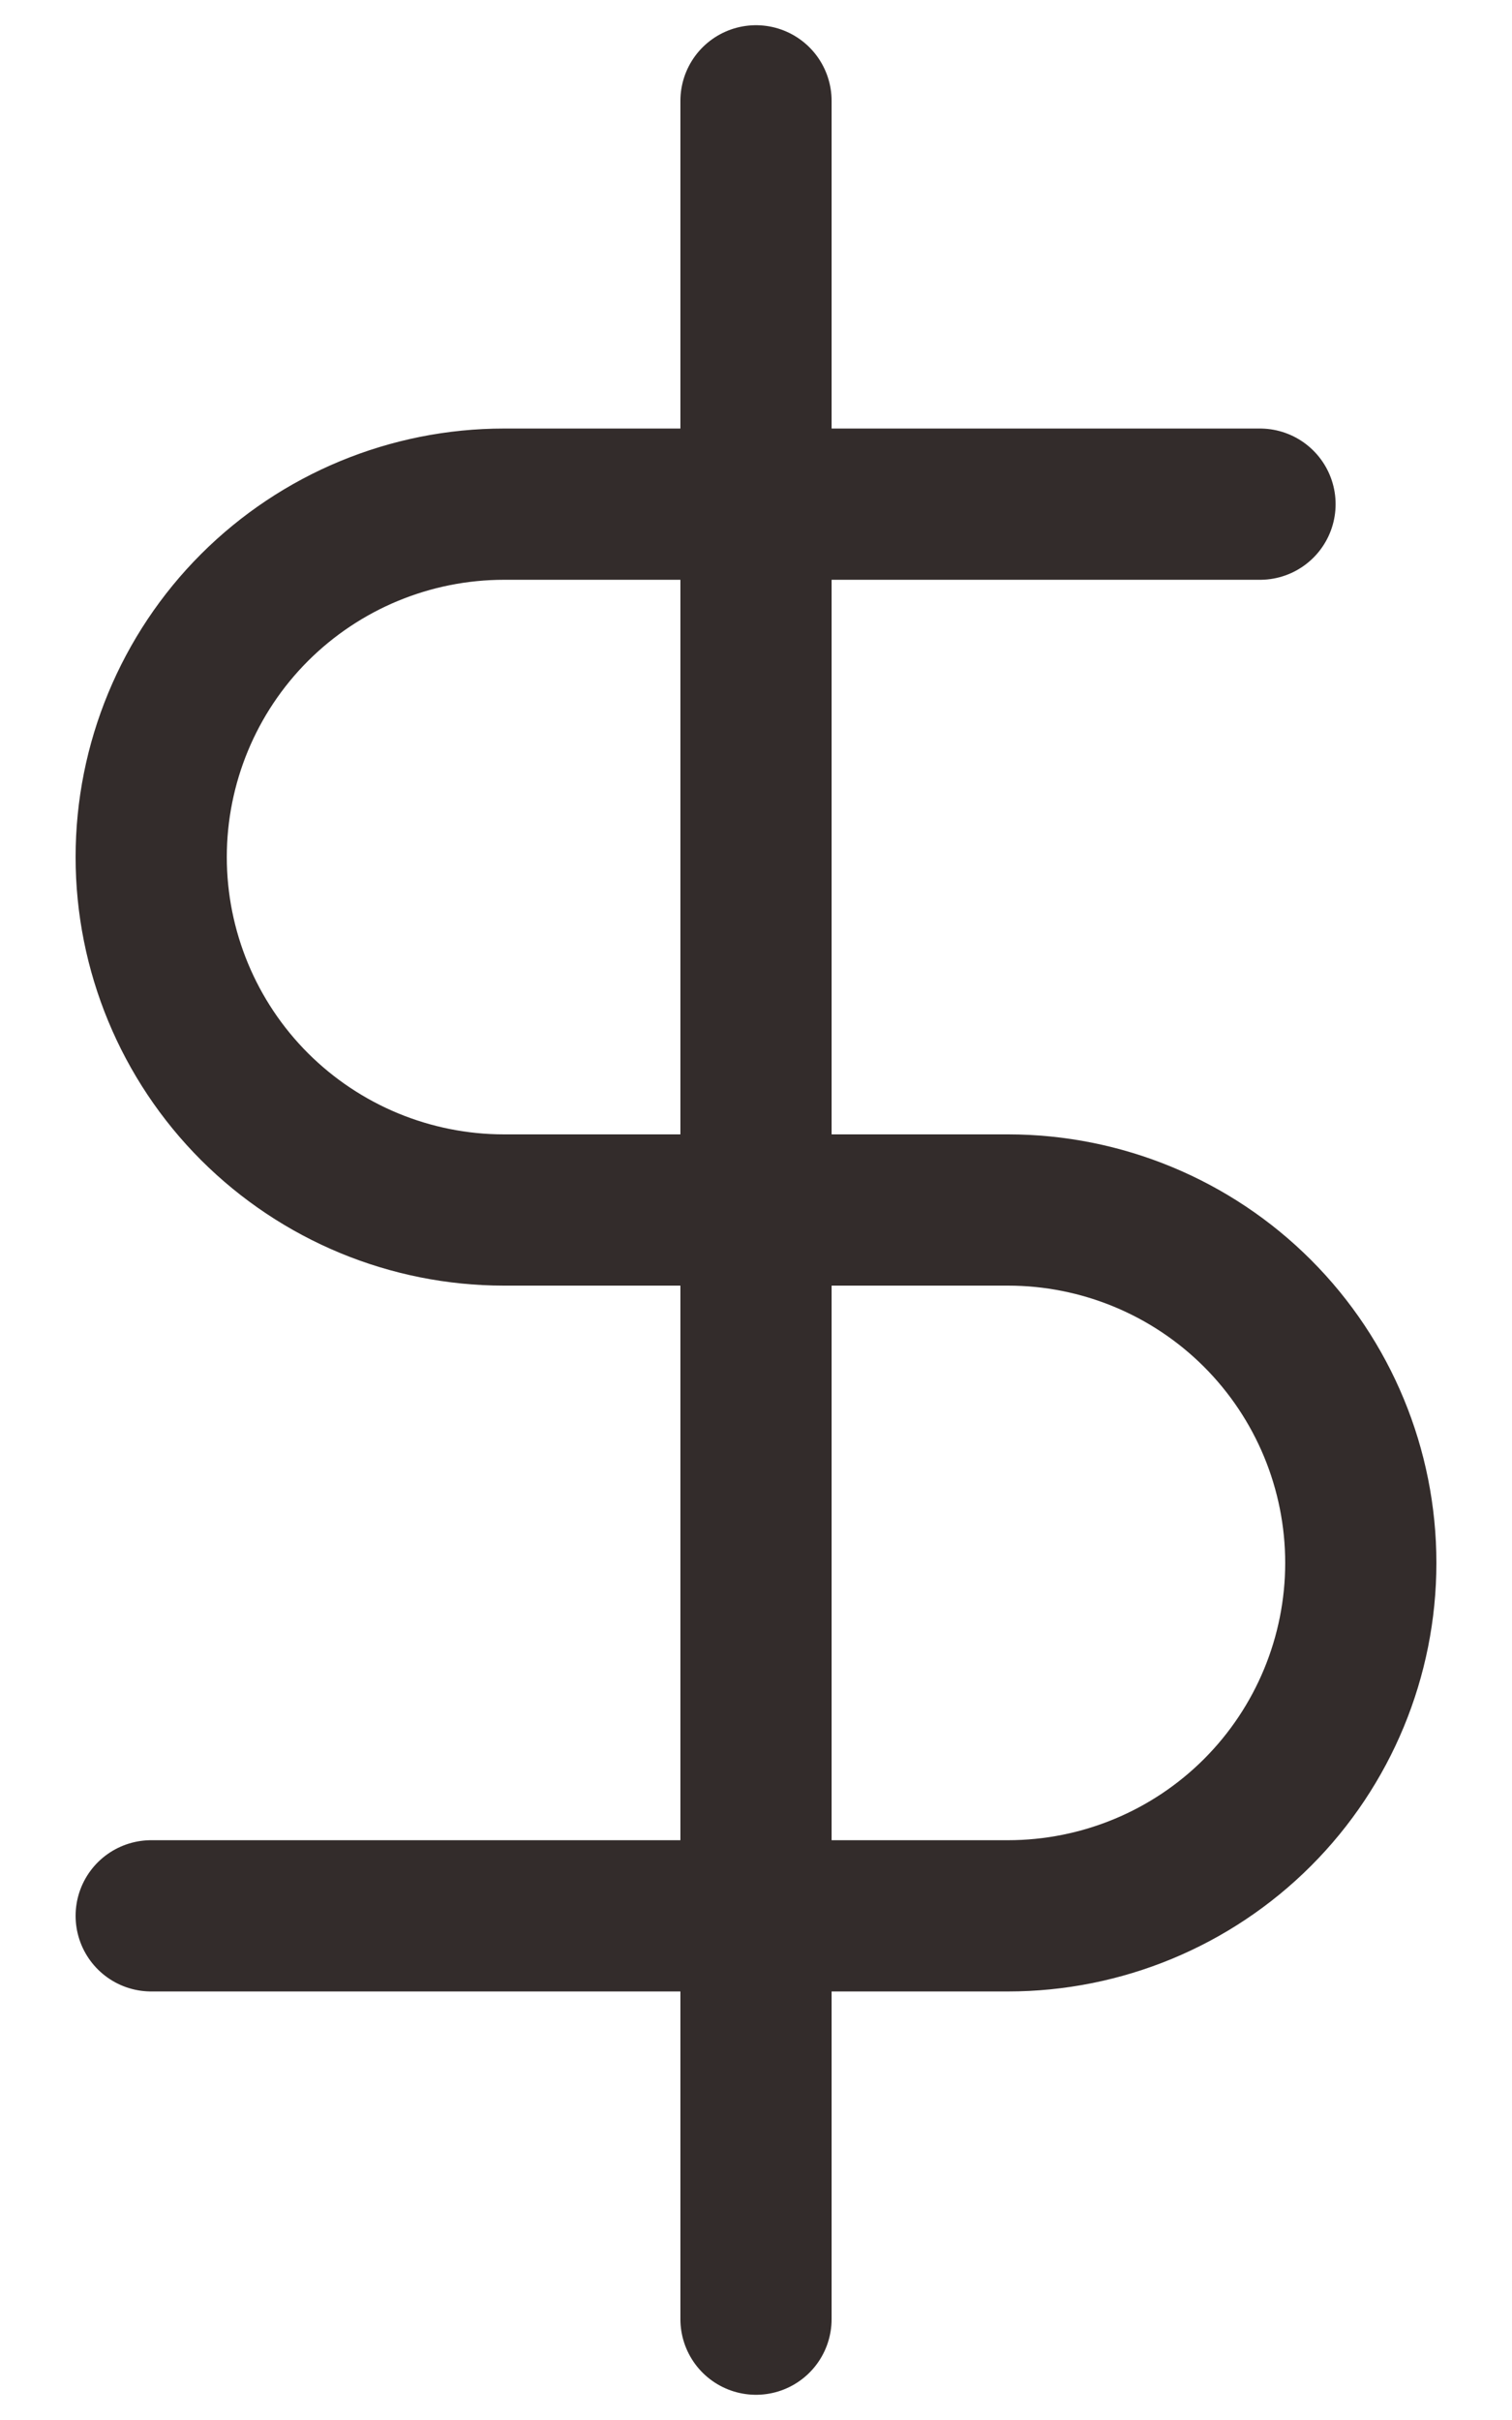
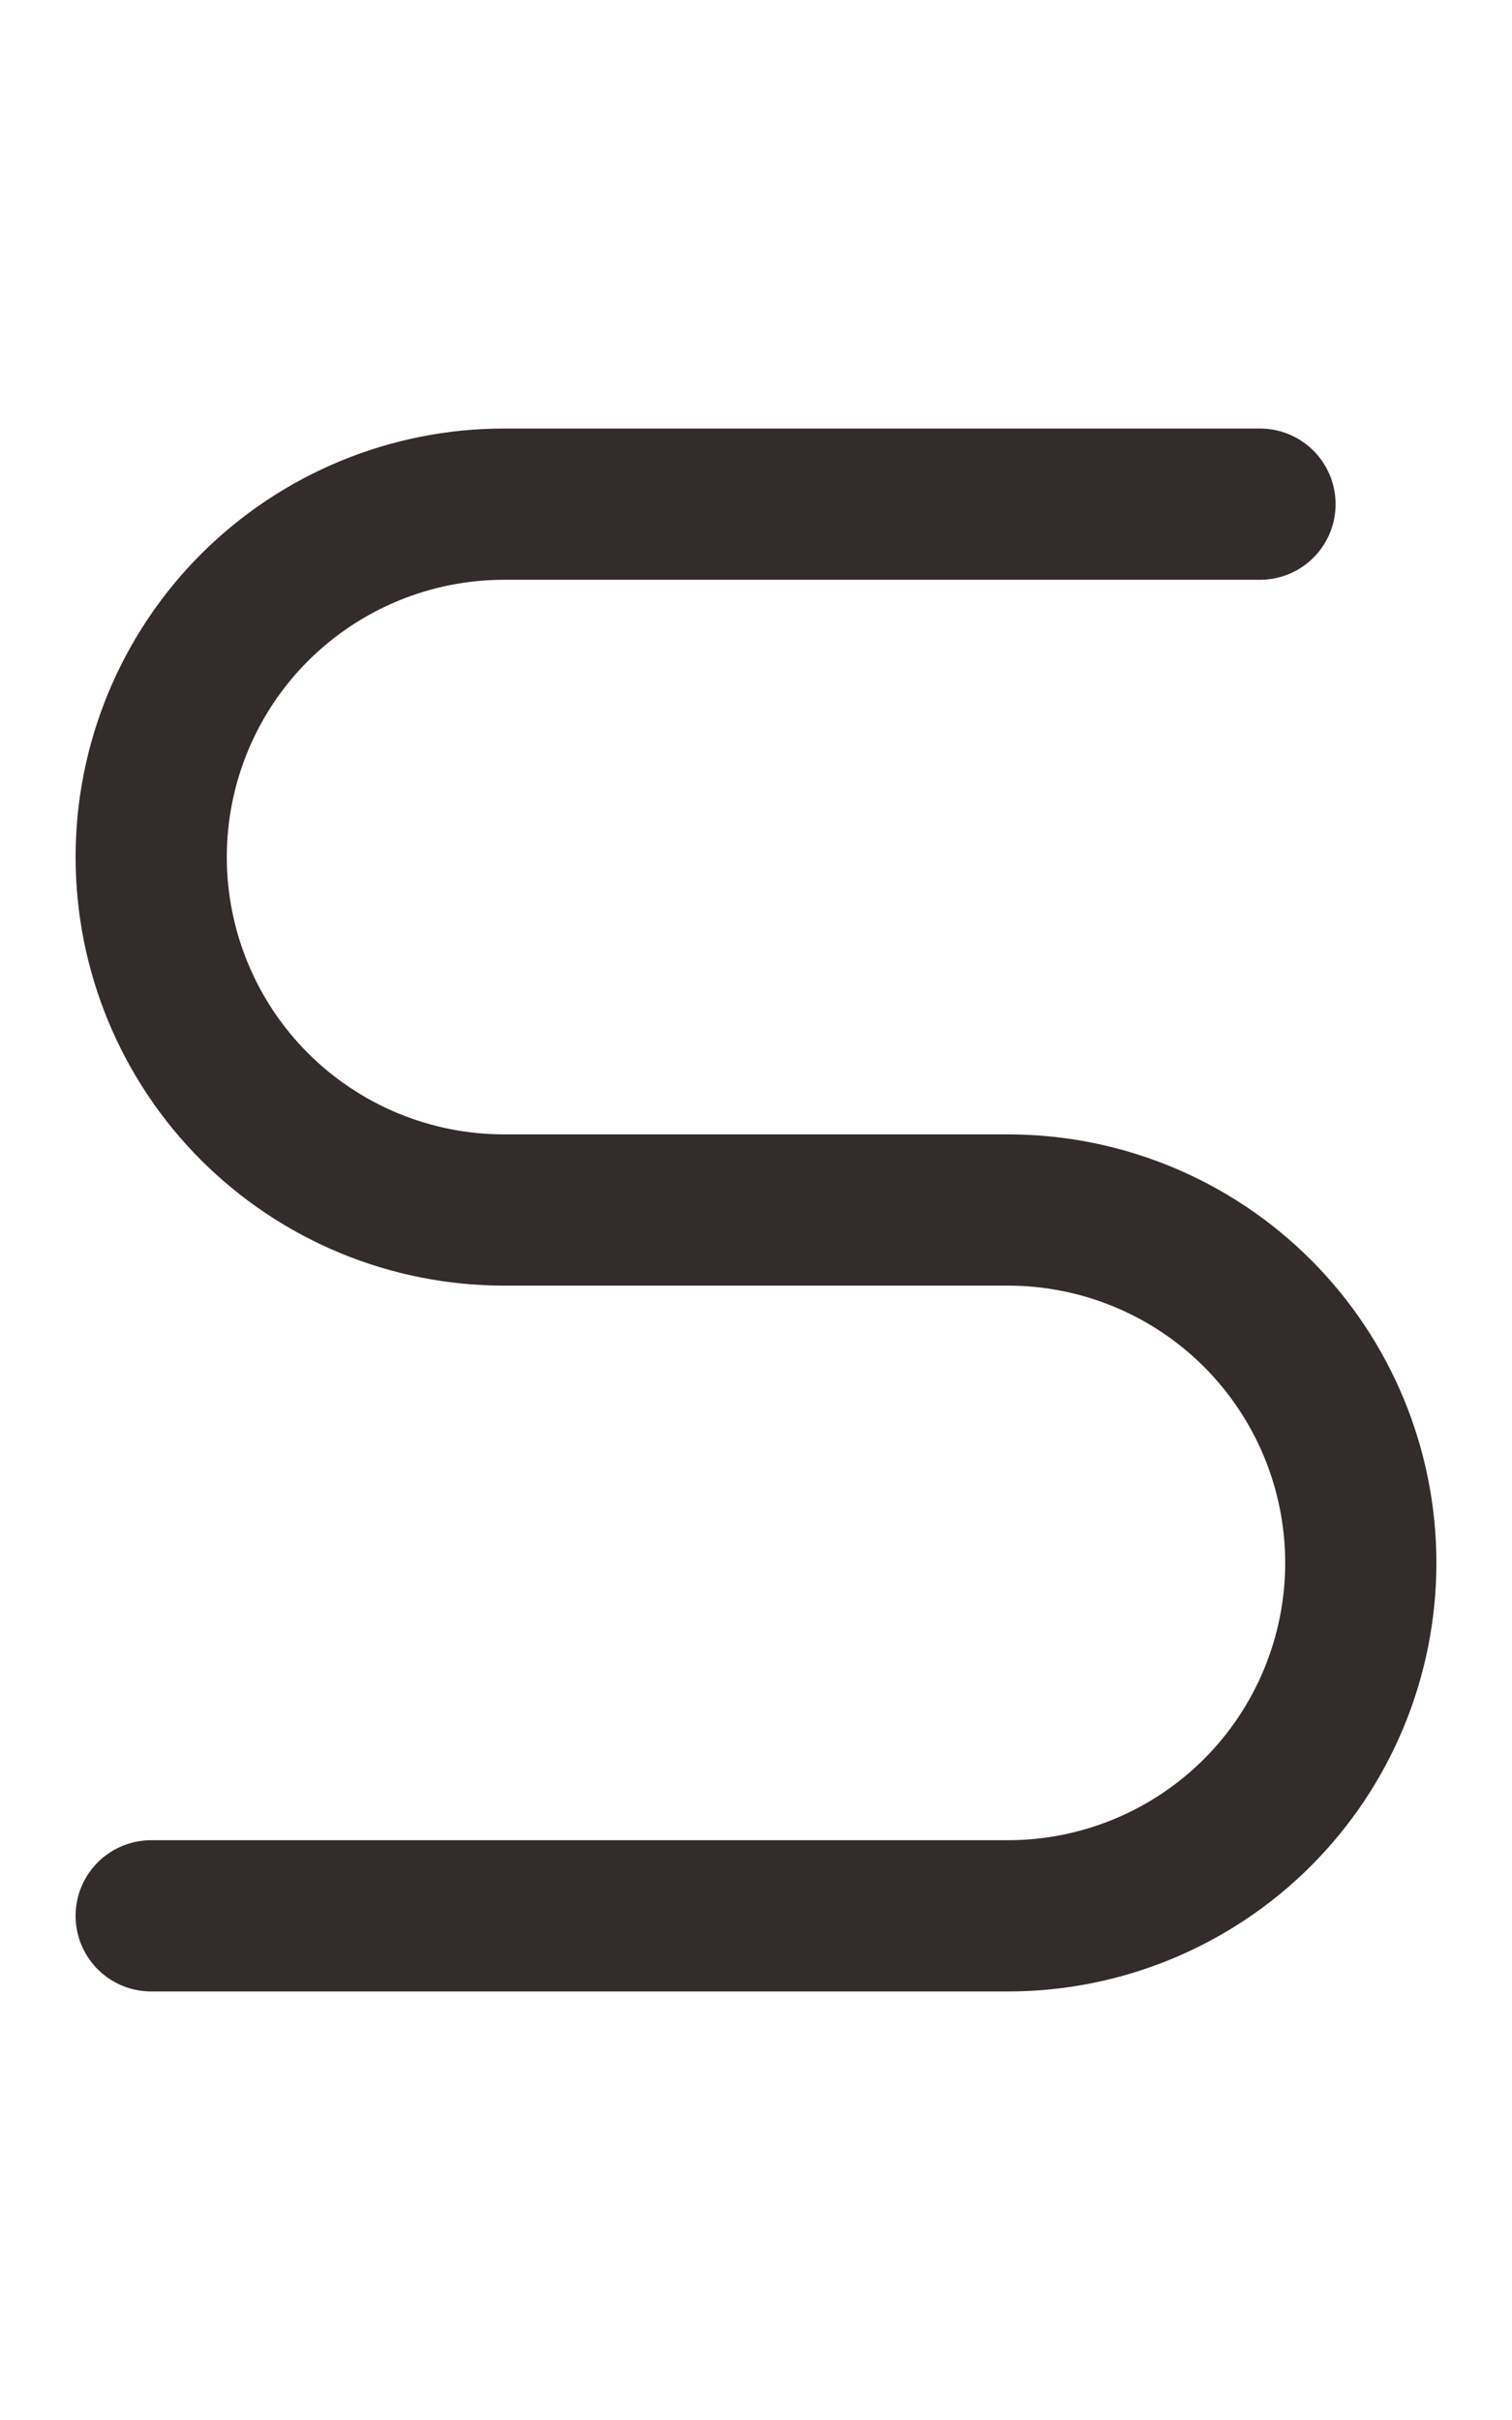
<svg xmlns="http://www.w3.org/2000/svg" width="15" height="24" viewBox="0 0 15 24" fill="none">
-   <path d="M7.5 1V23M12.5 5H5C4.072 5 3.182 5.369 2.525 6.025C1.869 6.681 1.5 7.572 1.5 8.5C1.5 9.428 1.869 10.319 2.525 10.975C3.182 11.631 4.072 12 5 12H10C10.928 12 11.819 12.369 12.475 13.025C13.131 13.681 13.5 14.572 13.5 15.5C13.5 16.428 13.131 17.319 12.475 17.975C11.819 18.631 10.928 19 10 19H1.5" stroke="#332C2B" stroke-width="1.5" stroke-linecap="round" stroke-linejoin="round" />
+   <path d="M7.5 1M12.5 5H5C4.072 5 3.182 5.369 2.525 6.025C1.869 6.681 1.5 7.572 1.5 8.5C1.5 9.428 1.869 10.319 2.525 10.975C3.182 11.631 4.072 12 5 12H10C10.928 12 11.819 12.369 12.475 13.025C13.131 13.681 13.5 14.572 13.5 15.5C13.5 16.428 13.131 17.319 12.475 17.975C11.819 18.631 10.928 19 10 19H1.5" stroke="#332C2B" stroke-width="1.5" stroke-linecap="round" stroke-linejoin="round" />
</svg>